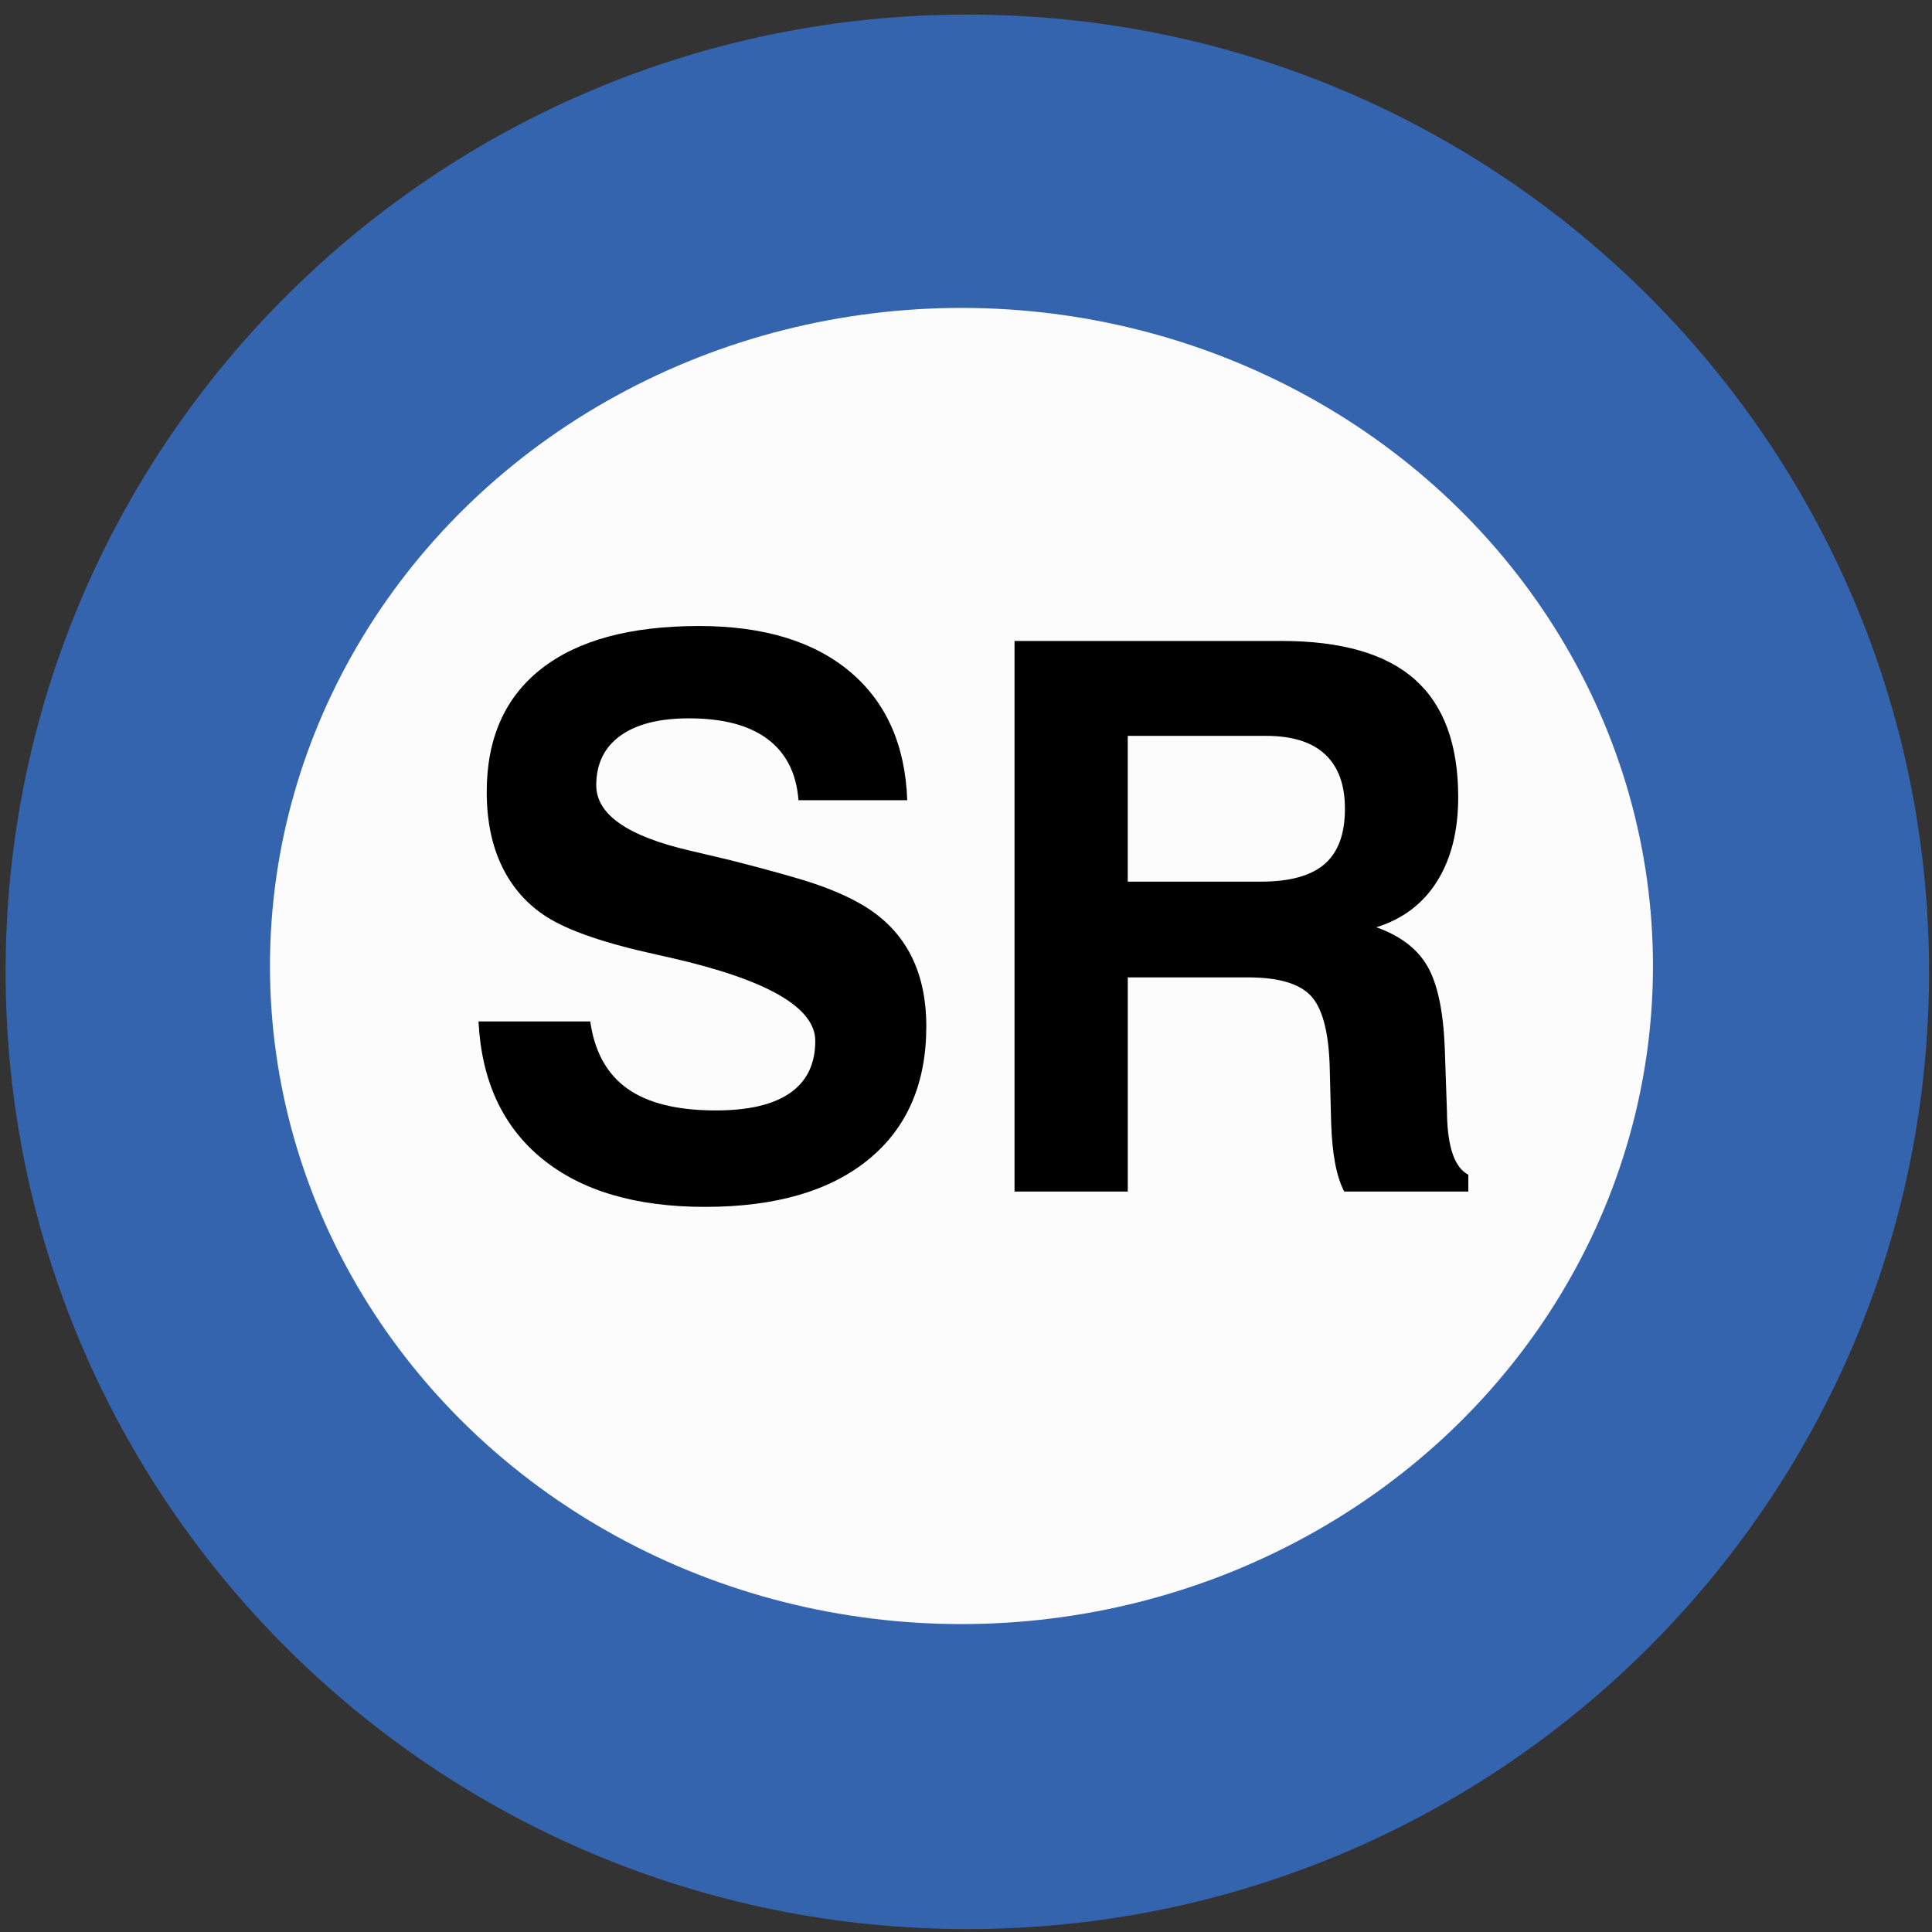
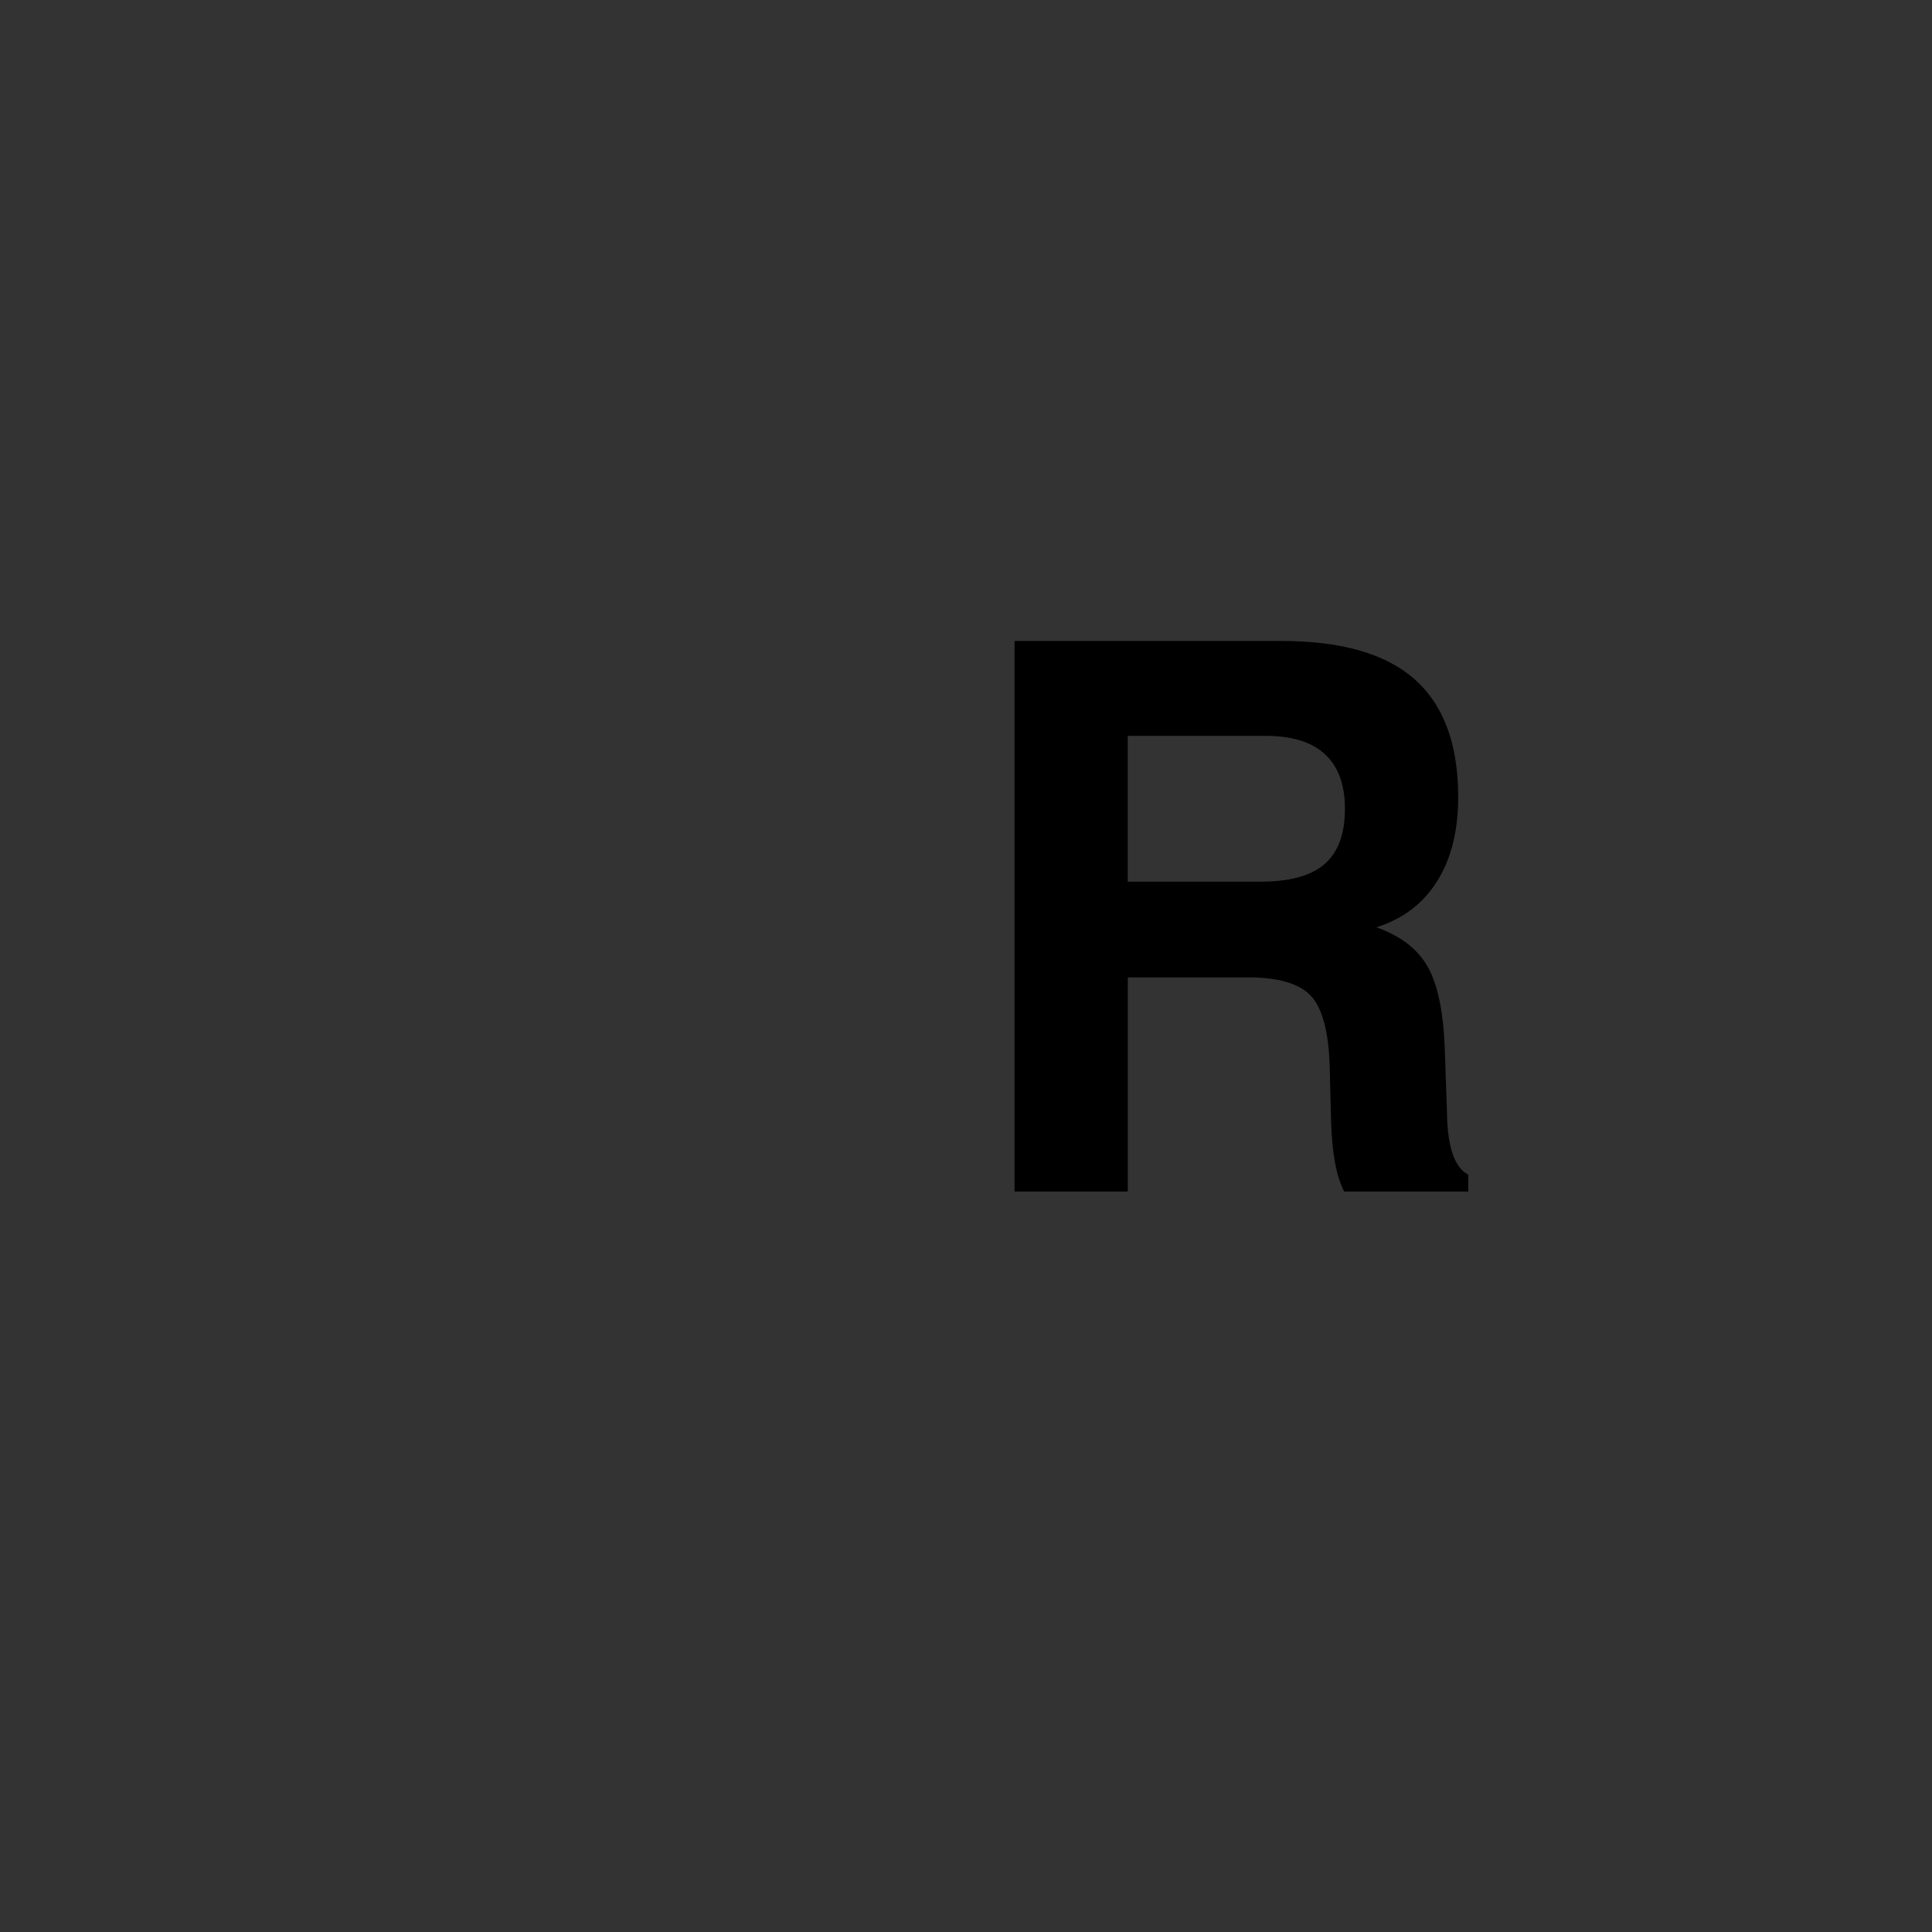
<svg xmlns="http://www.w3.org/2000/svg" version="1.1" width="160px" height="160px" viewBox="0 0 160 160">
  <rect x="0" y="0" width="160" height="160" fill="#333333" stroke="none" />
-   <path fill="#3564AF" d="M159.757,80.483c0,43.782-35.658,79.274-79.646,79.274   c-43.987,0-79.646-35.492-79.646-79.274c0-43.783,35.659-79.275,79.646-79.275C124.099,1.208,159.757,36.701,159.757,80.483" />
-   <ellipse fill="#FCFCFC" cx="79.625" cy="80" rx="57.267" ry="54.5" />
-   <path d="M39.628,84.593h9.255c0.351,2.497,1.373,4.349,3.065,5.556c1.691,1.208,4.137,1.812,7.336,1.812   c2.724,0,4.777-0.485,6.16-1.455c1.382-0.97,2.074-2.404,2.074-4.303c0-2.766-3.973-5.056-11.917-6.872   c-0.104-0.021-0.196-0.041-0.278-0.062c-0.207-0.041-0.526-0.113-0.96-0.217c-4.251-0.928-7.285-1.97-9.101-3.126   c-1.609-1.031-2.837-2.419-3.684-4.163c-0.846-1.744-1.269-3.802-1.269-6.176c0-4.437,1.506-7.836,4.52-10.199   c3.013-2.363,7.367-3.544,13.063-3.544c5.324,0,9.488,1.259,12.49,3.776c3.003,2.518,4.586,6.067,4.752,10.648h-9.008   c-0.166-2.208-1.012-3.89-2.539-5.045c-1.527-1.156-3.704-1.733-6.531-1.733c-2.456,0-4.349,0.479-5.68,1.439   c-1.331,0.96-1.997,2.327-1.997,4.102c0,2.415,2.589,4.221,7.77,5.417c1.403,0.331,2.497,0.588,3.281,0.774   c3.322,0.847,5.68,1.507,7.073,1.981c1.393,0.475,2.605,1.001,3.637,1.579c1.857,1.032,3.25,2.399,4.179,4.102   c0.929,1.702,1.393,3.741,1.393,6.114c0,4.746-1.6,8.425-4.798,11.035s-7.708,3.916-13.527,3.916   c-5.737,0-10.236-1.331-13.497-3.993S39.876,89.504,39.628,84.593z" />
  <path d="M84.018,98.677V53.081h22.102c4.974,0,8.657,1.063,11.051,3.188c2.394,2.126,3.591,5.376,3.591,9.751   c0,2.786-0.583,5.107-1.749,6.965s-2.843,3.126-5.03,3.808c1.981,0.702,3.39,1.775,4.226,3.219   c0.836,1.444,1.315,3.694,1.439,6.748l0.186,5.387c0,0.041,0,0.104,0,0.186c0.063,2.724,0.65,4.375,1.765,4.953v1.393h-10.277   c-0.33-0.64-0.583-1.429-0.758-2.368c-0.176-0.938-0.284-2.059-0.325-3.358l-0.124-4.798c-0.104-2.827-0.635-4.736-1.594-5.727   c-0.96-0.99-2.688-1.486-5.186-1.486h-9.937v17.737H84.018z M93.396,73.015h11.021c2.394,0,4.152-0.484,5.277-1.455   c1.125-0.97,1.688-2.497,1.688-4.582c0-1.981-0.547-3.482-1.641-4.504c-1.095-1.021-2.725-1.532-4.891-1.532H93.396V73.015z" />
</svg>